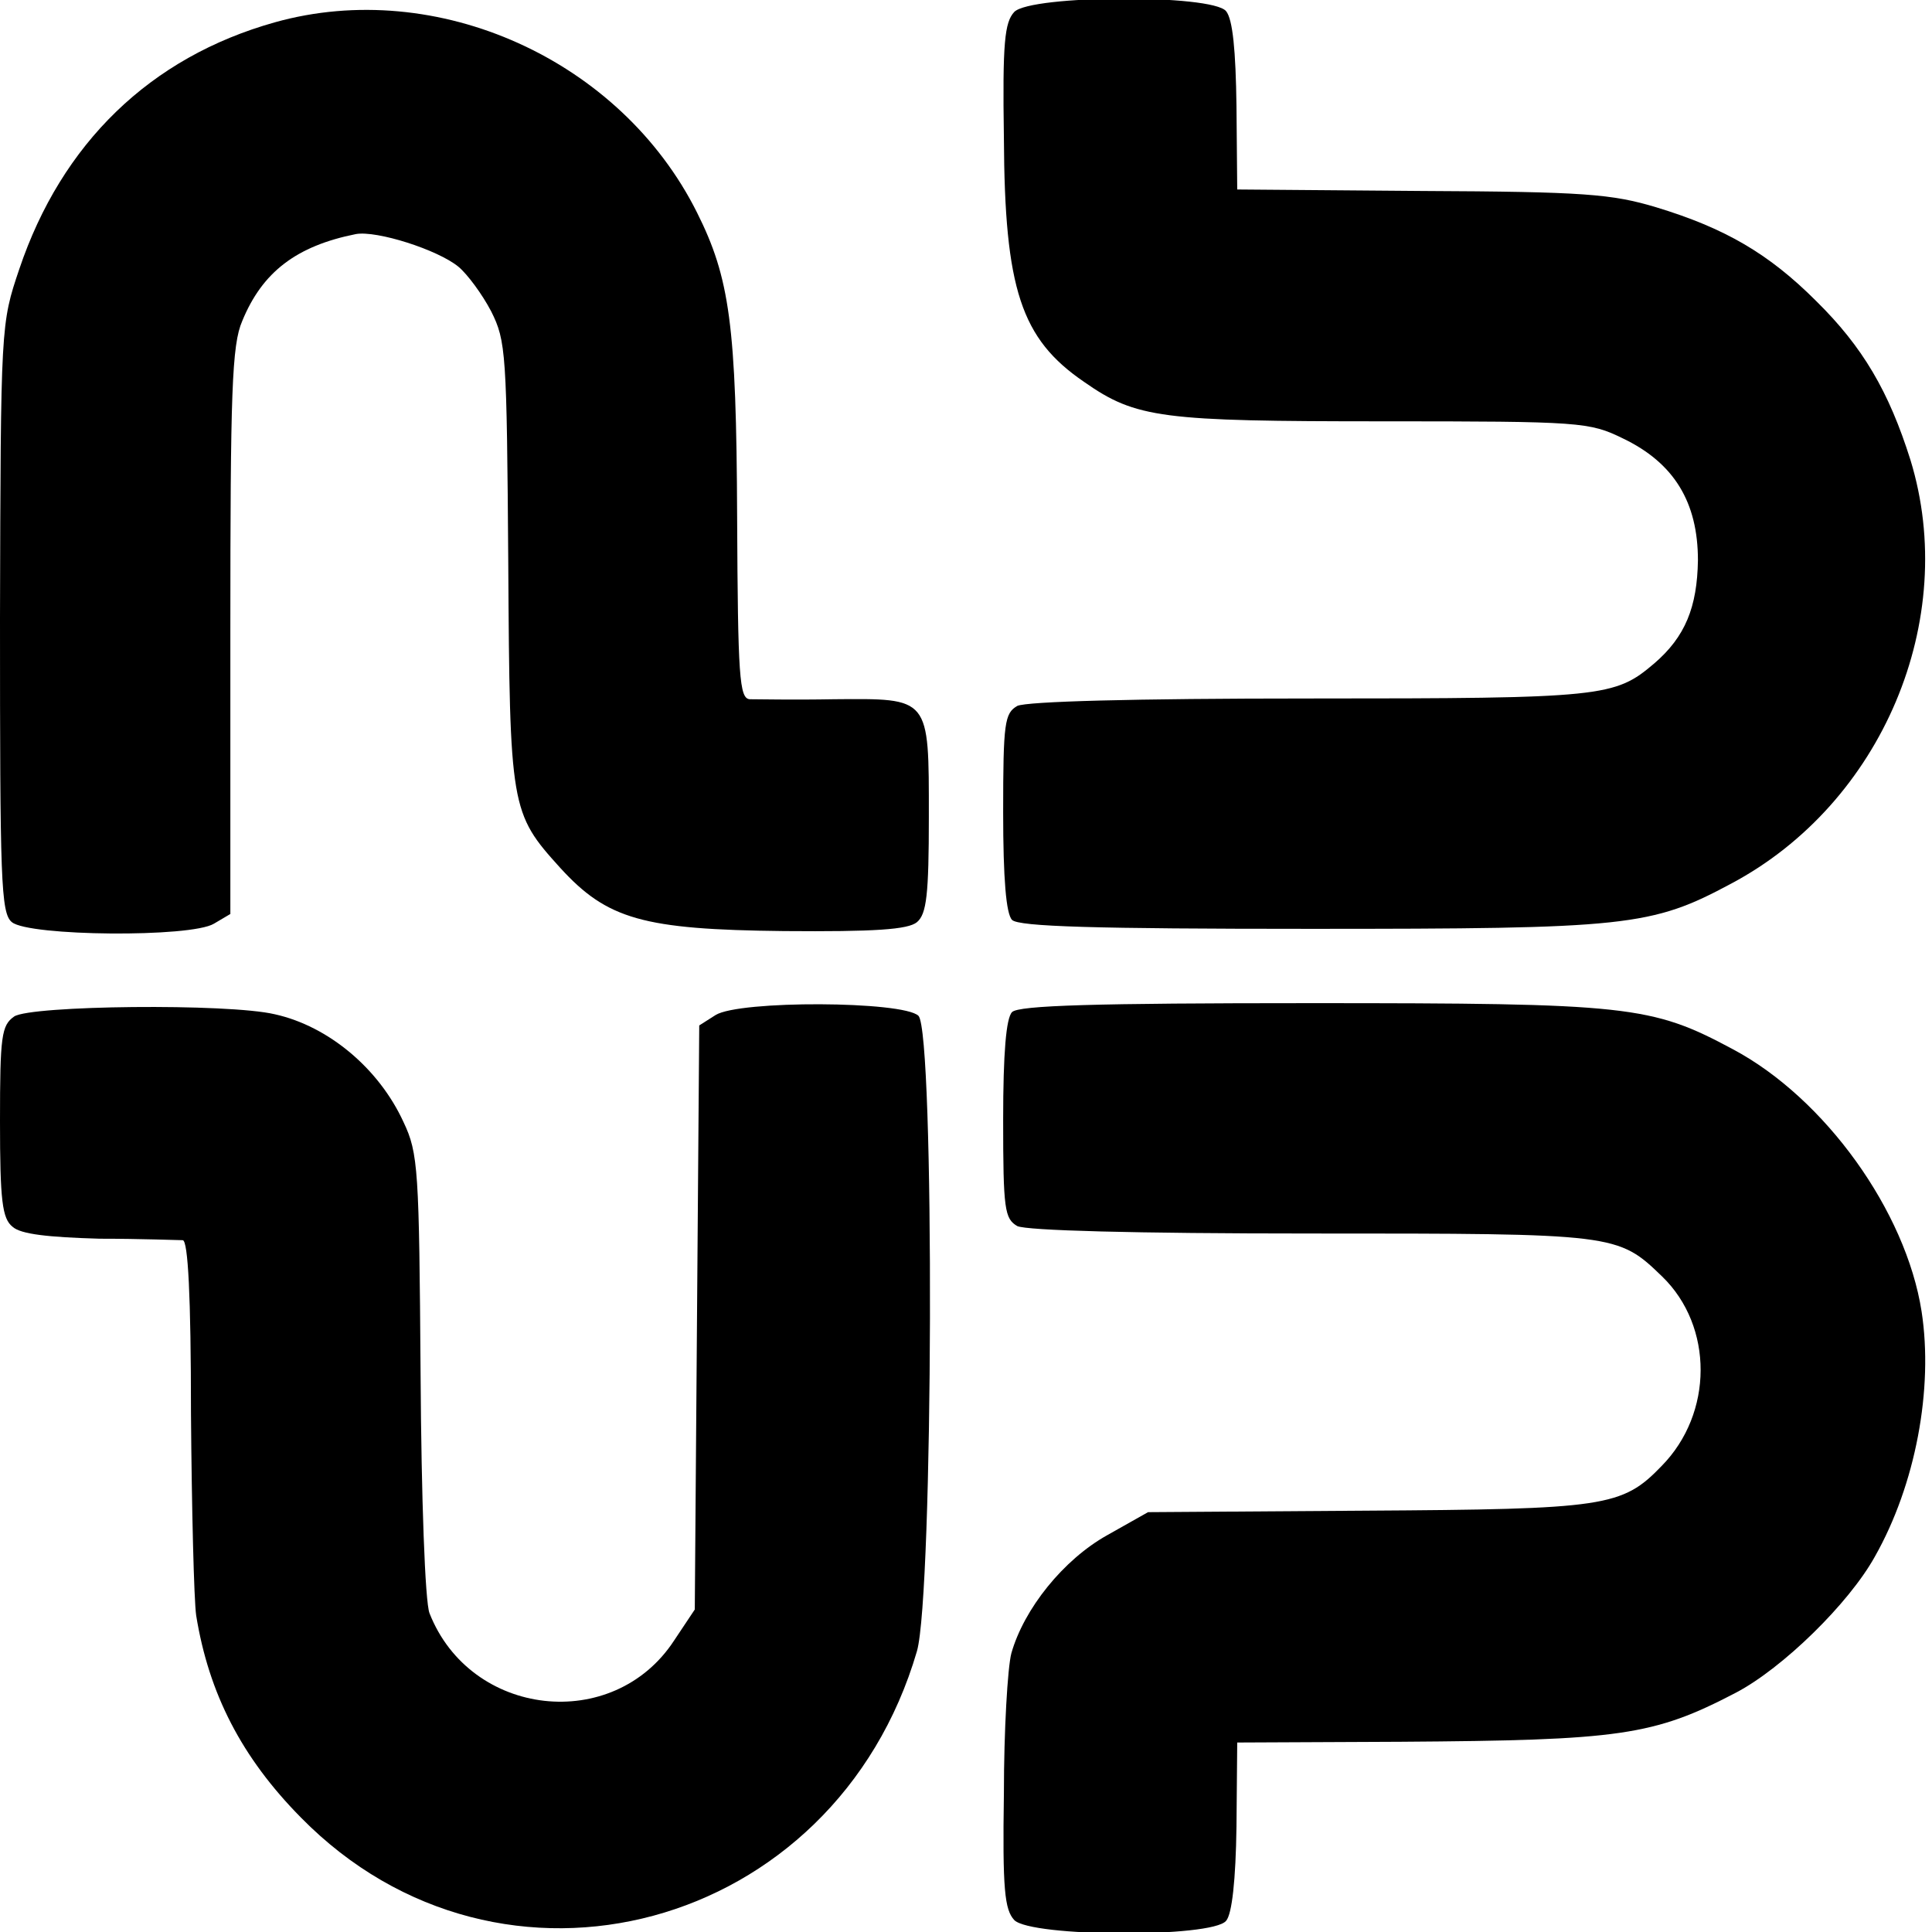
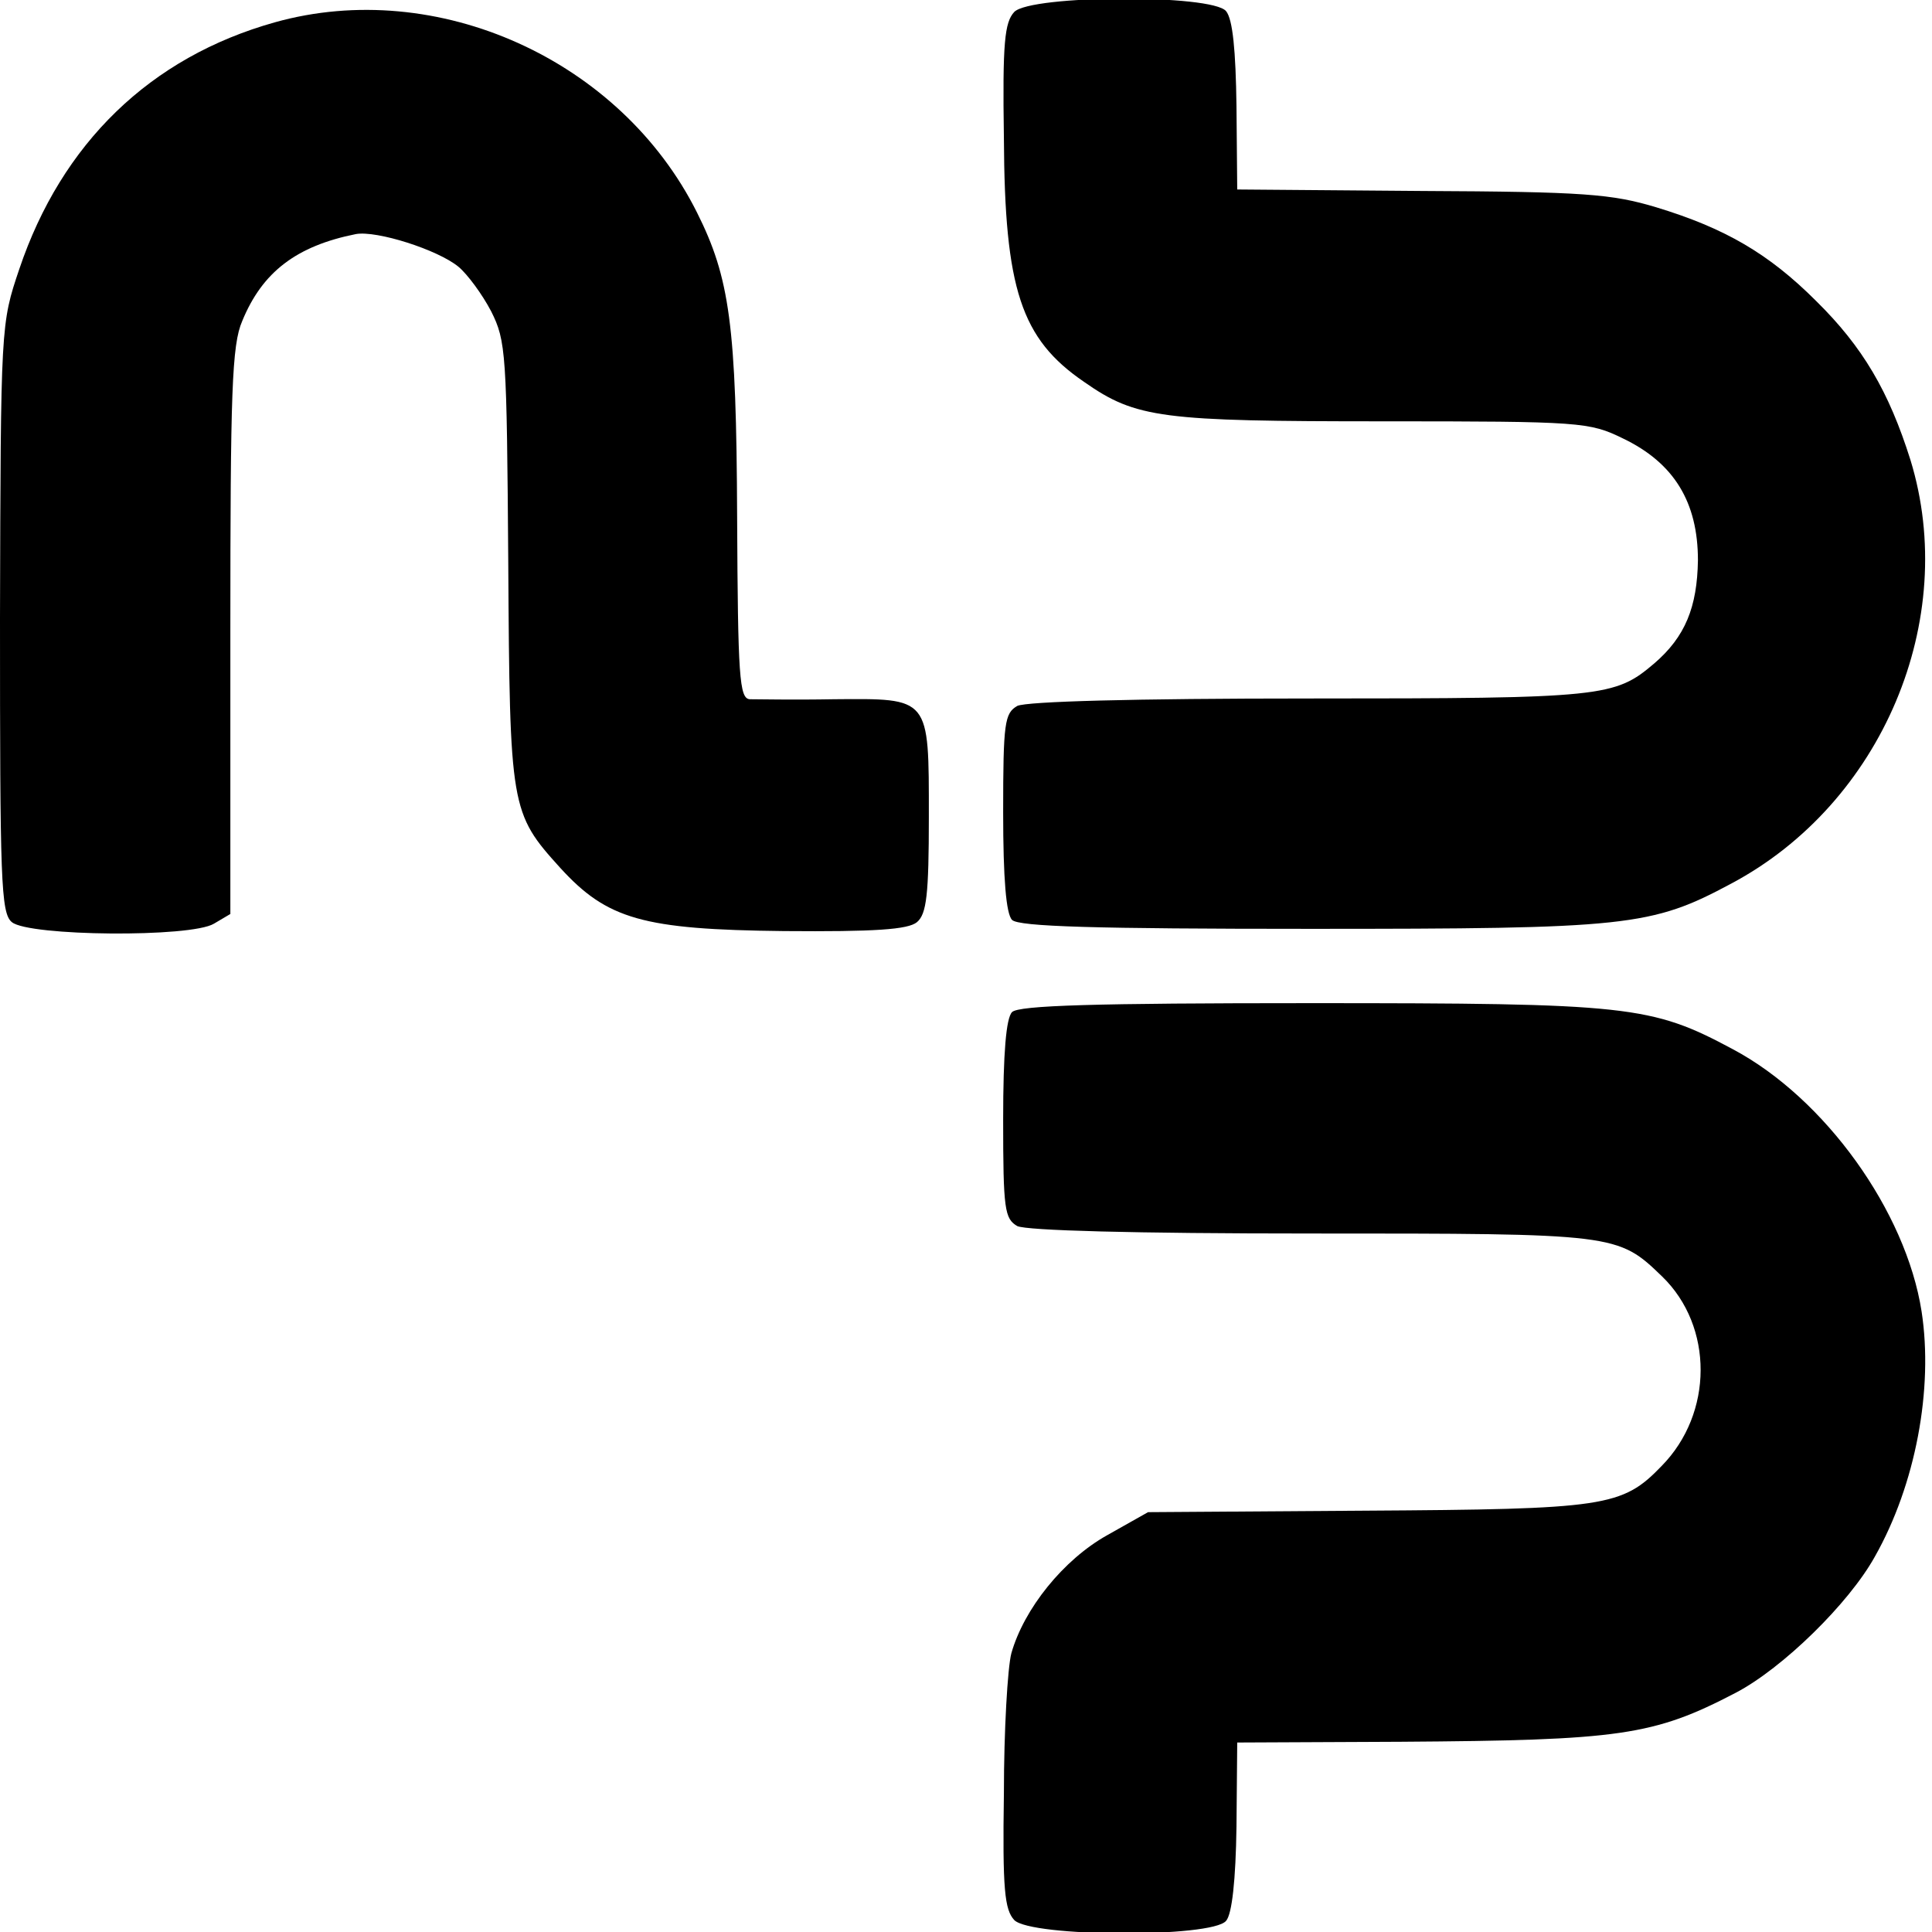
<svg xmlns="http://www.w3.org/2000/svg" version="1.0" width="260pt" height="260pt" viewBox="0 0 260 260" preserveAspectRatio="xMidYMid meet">
  <g transform="translate(0,260) scale(0.1,-0.1)" fill="#000000" stroke="none">
    <path d="M1365 2584 c-13 -14 -16 -41 -14 -170 1 -203 23 -270 108 -328 70 -49 104 -53 402 -53 267 0 278 -1 323 -23 69 -33 101 -86 101 -164 -1 -63 -17 -103 -59 -139 -53 -45 -68 -47 -463 -47 -239 0 -381 -4 -394 -10 -17 -10 -19 -22 -19 -143 0 -90 4 -137 12 -145 9 -9 112 -12 401 -12 427 0 459 3 567 61 203 108 307 355 241 570 -29 92 -64 152 -127 214 -64 64 -123 98 -215 126 -60 18 -97 21 -316 22 l-248 2 -1 112 c-1 75 -5 117 -14 128 -19 23 -262 22 -285 -1z" />
    <path d="M370 2570 c-168 -47 -287 -163 -344 -332 -25 -74 -25 -75 -26 -470 0 -351 1 -397 16 -409 23 -19 241 -21 272 -2 l22 13 0 381 c0 321 2 385 16 417 27 66 73 101 153 117 28 5 110 -21 138 -44 12 -10 32 -37 44 -60 20 -40 21 -55 23 -339 2 -330 3 -336 70 -410 63 -69 111 -83 301 -85 122 -1 167 2 179 12 13 11 16 37 16 142 0 162 2 159 -128 158 -53 -1 -104 0 -113 0 -14 1 -16 30 -17 245 -1 259 -10 322 -54 410 -103 206 -350 317 -568 256z" />
-     <path d="M19 1232 c-17 -12 -19 -26 -19 -141 0 -107 3 -131 17 -142 11 -10 48 -14 117 -16 56 0 106 -2 112 -2 7 -1 11 -74 11 -233 1 -128 4 -251 7 -272 17 -105 61 -191 141 -272 269 -274 719 -153 829 224 22 77 24 833 2 855 -21 20 -241 21 -273 1 l-22 -14 -3 -393 -3 -393 -28 -42 c-82 -125 -274 -103 -329 37 -6 15 -11 155 -12 321 -2 276 -3 298 -23 340 -33 72 -101 129 -173 145 -63 15 -329 12 -351 -3z" />
    <path d="M1362 1238 c-8 -8 -12 -55 -12 -145 0 -121 2 -133 19 -143 13 -6 156 -10 396 -10 410 0 412 0 472 -58 69 -67 69 -184 -1 -255 -53 -55 -76 -58 -399 -60 l-292 -2 -55 -31 c-59 -33 -112 -99 -129 -159 -5 -19 -10 -104 -10 -188 -2 -130 1 -157 14 -171 23 -23 266 -24 285 -1 8 9 13 55 14 127 l1 113 220 1 c295 2 340 8 451 66 63 33 152 120 187 183 55 97 79 226 63 330 -21 135 -130 287 -254 353 -110 59 -140 62 -569 62 -289 0 -392 -3 -401 -12z" />
  </g>
</svg>